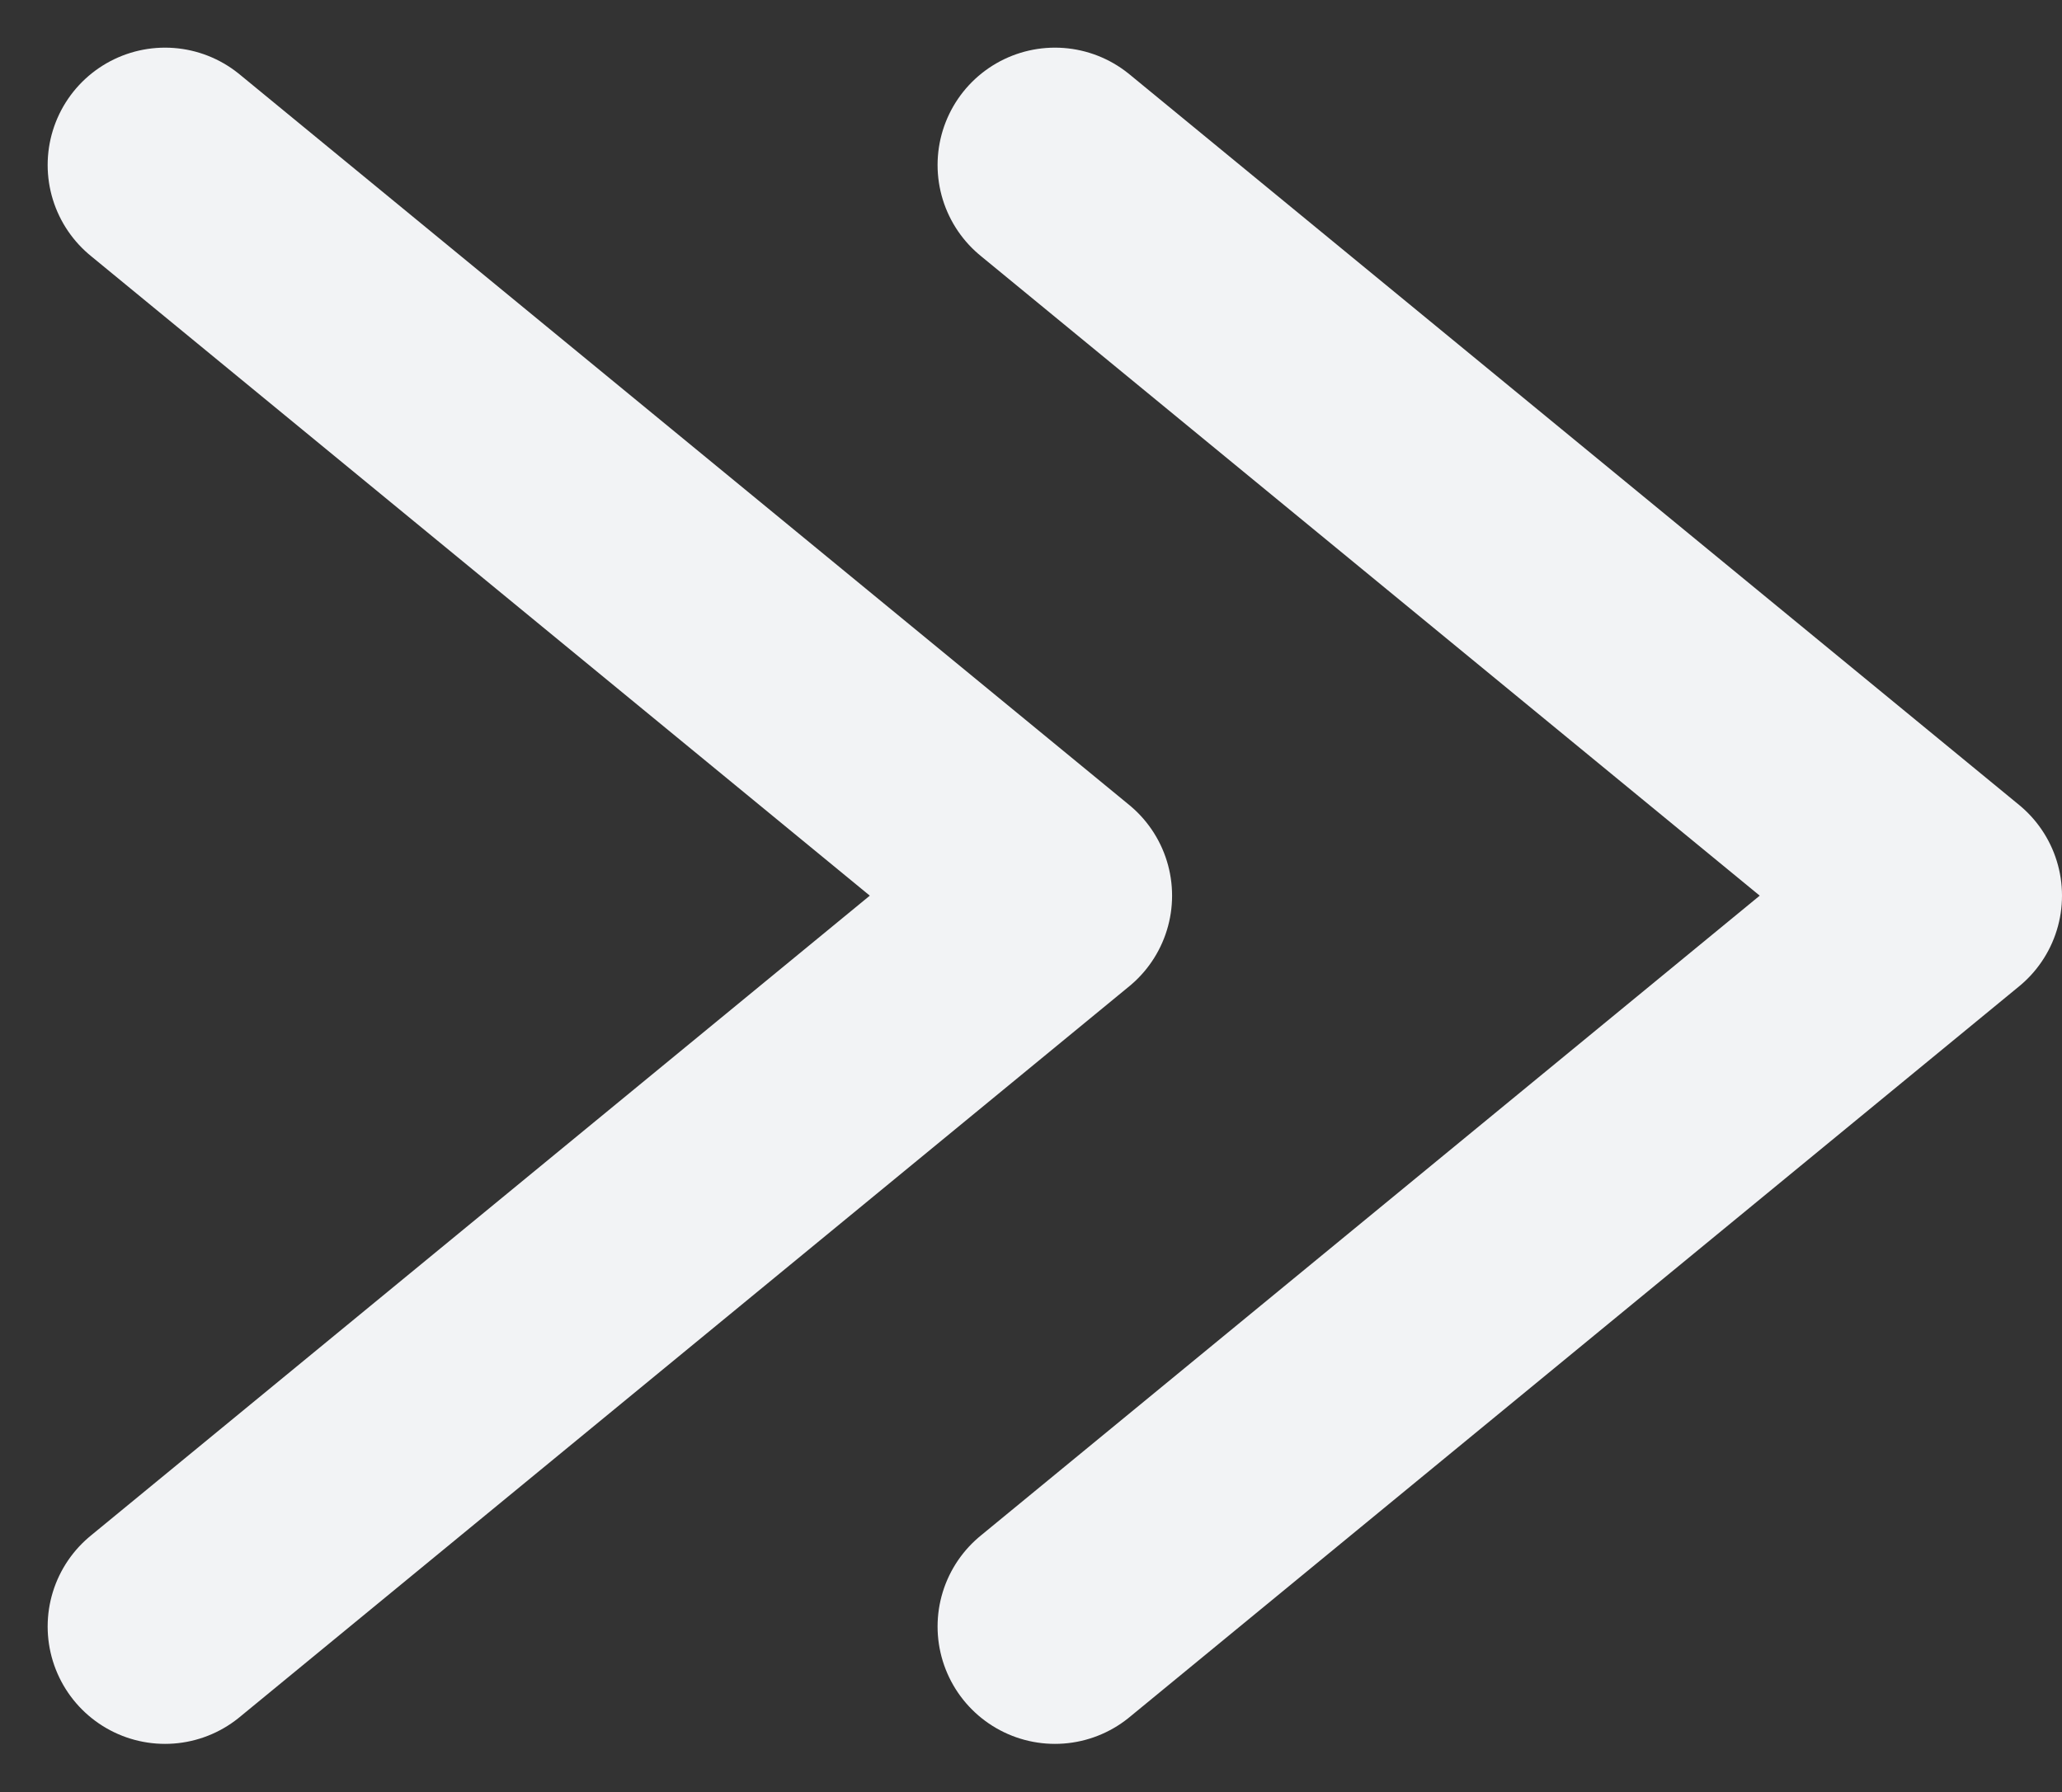
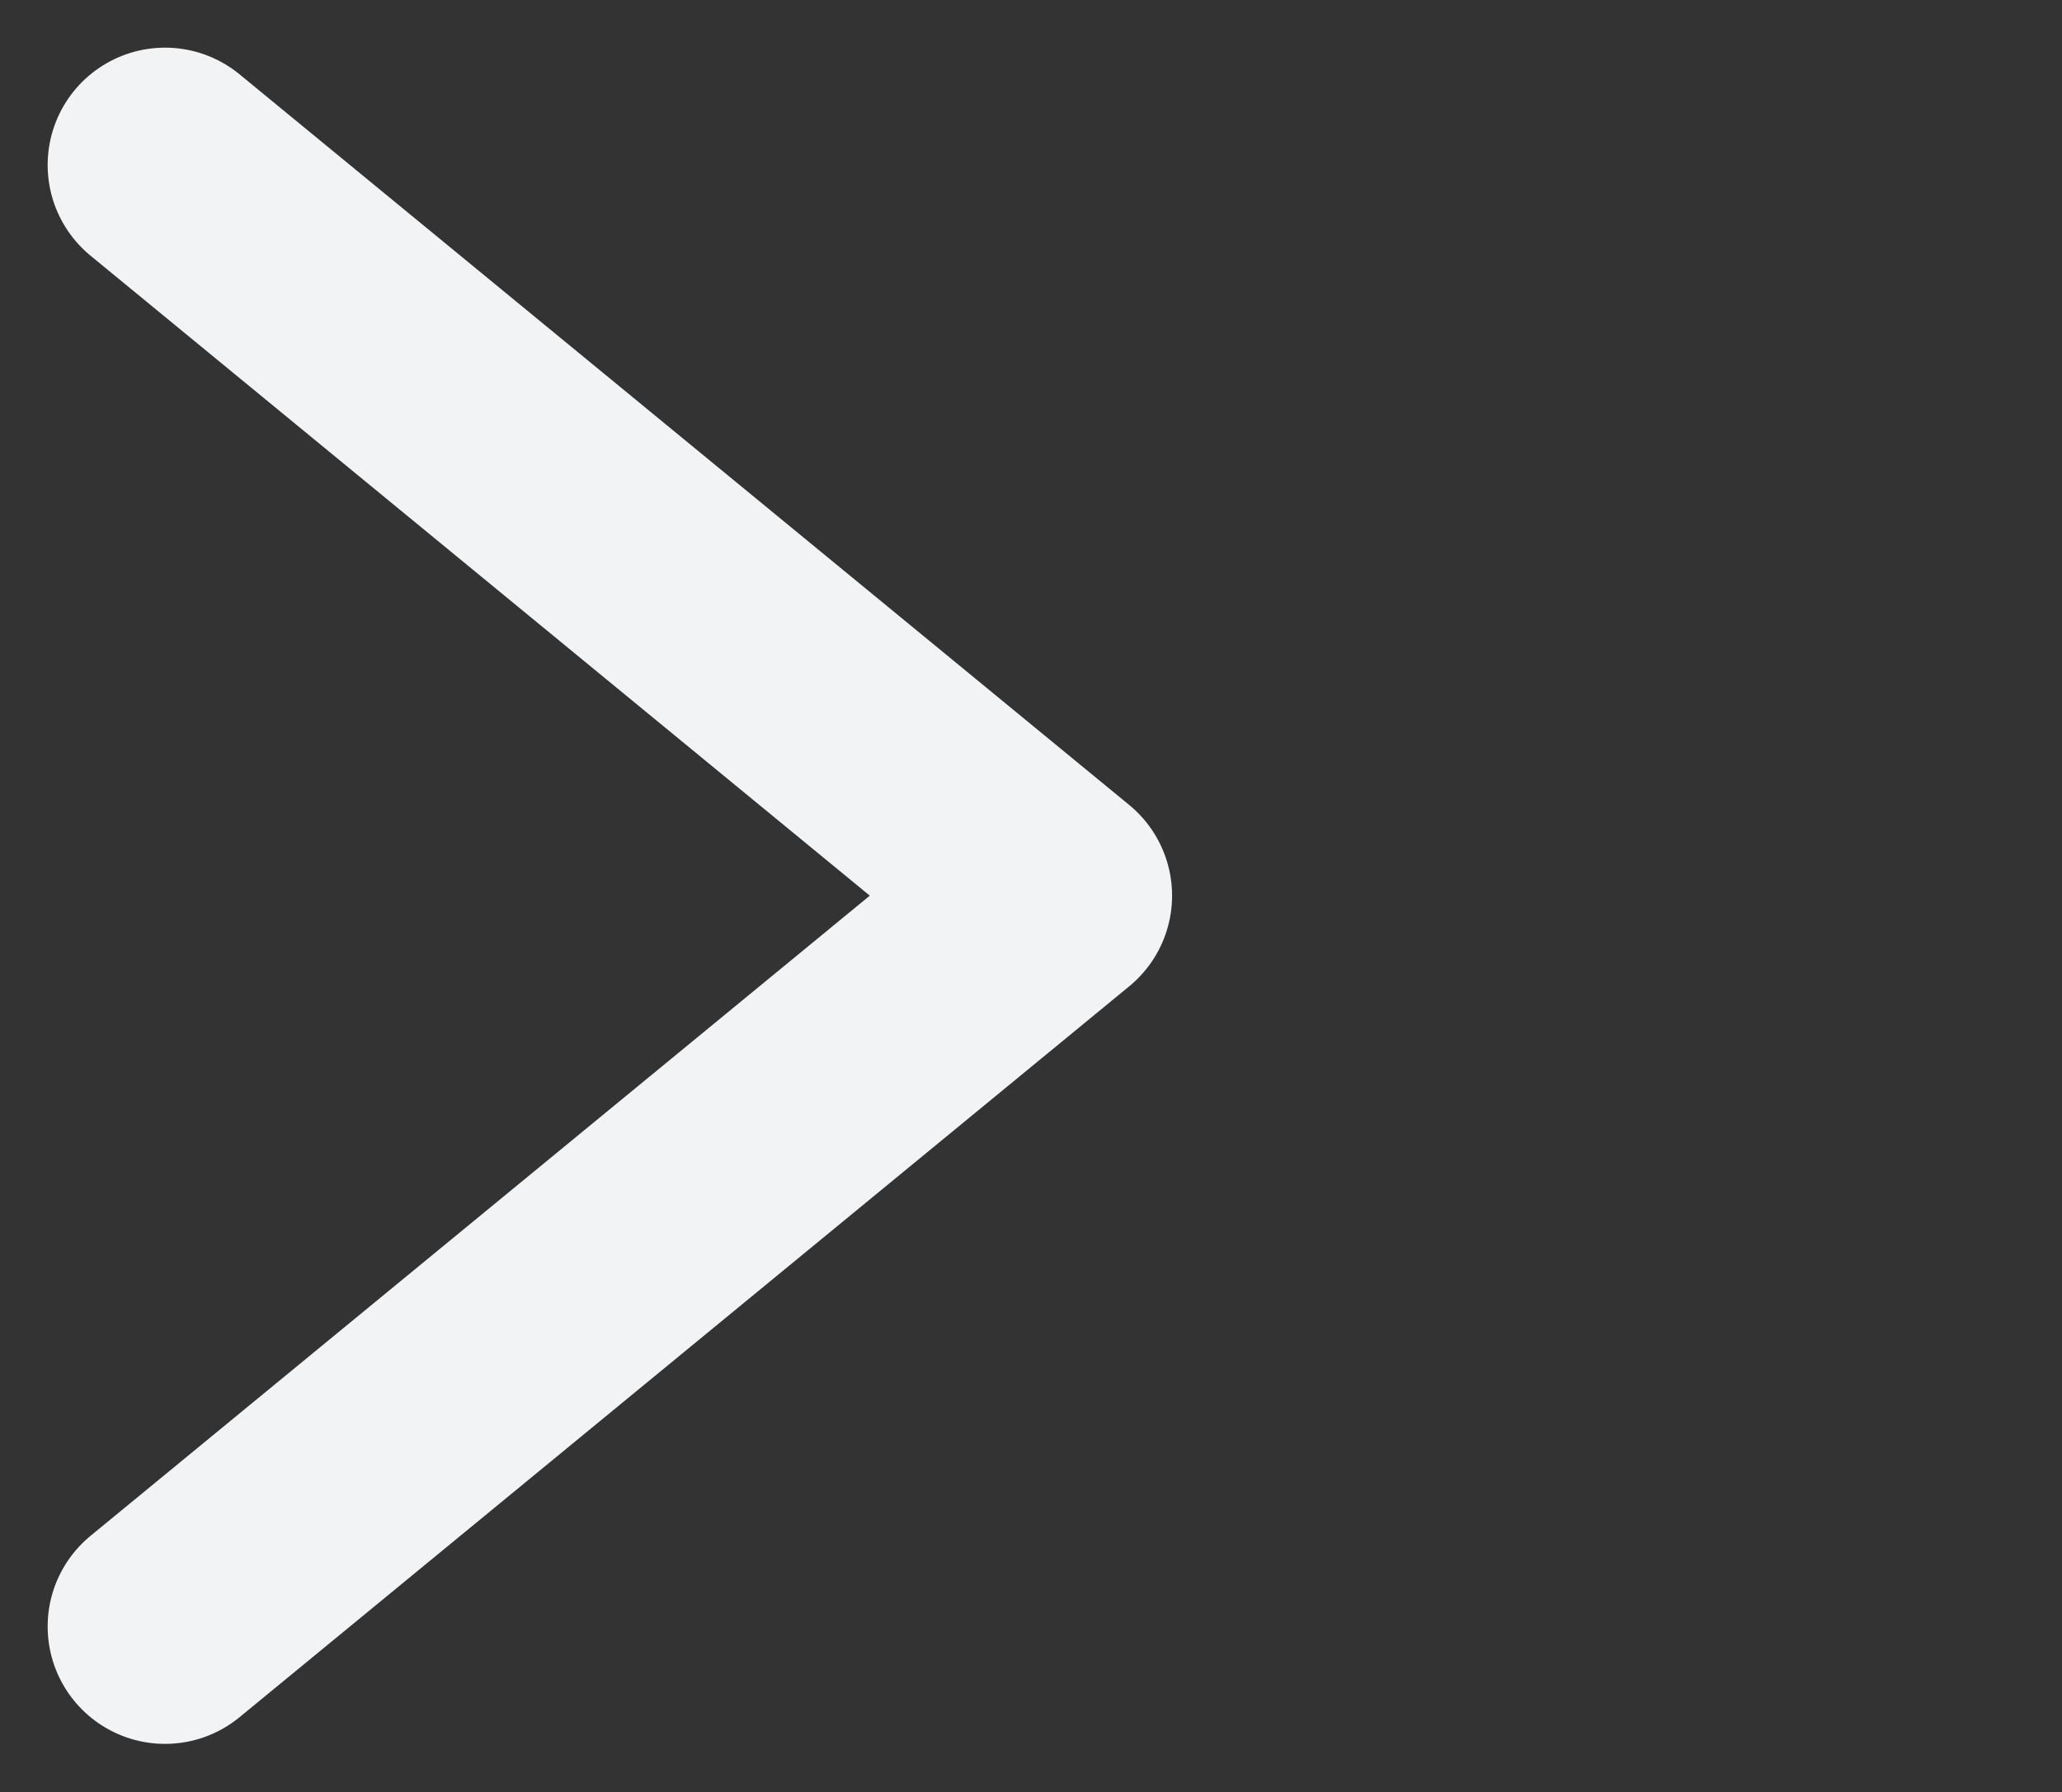
<svg xmlns="http://www.w3.org/2000/svg" width="8.784" height="7.635" viewBox="0 0 8.784 7.635">
  <rect x="0" y="0" width="8.784" height="7.635" fill="#333333" stroke="none" />
  <g id="グループ_1686" data-name="グループ 1686" transform="translate(-1380.67 -1849.238)">
    <path id="パス_856" data-name="パス 856" d="M0,3.79,3.113,0,6.227,3.79" transform="translate(1385.163 1849.941) rotate(90)" fill="none" stroke="#f2f3f5" stroke-linecap="round" stroke-linejoin="round" stroke-width="1" />
-     <path id="パス_857" data-name="パス 857" d="M0,3.79,3.113,0,6.227,3.79" transform="translate(1388.954 1849.941) rotate(90)" fill="none" stroke="#f2f3f5" stroke-linecap="round" stroke-linejoin="round" stroke-width="1" />
  </g>
</svg>